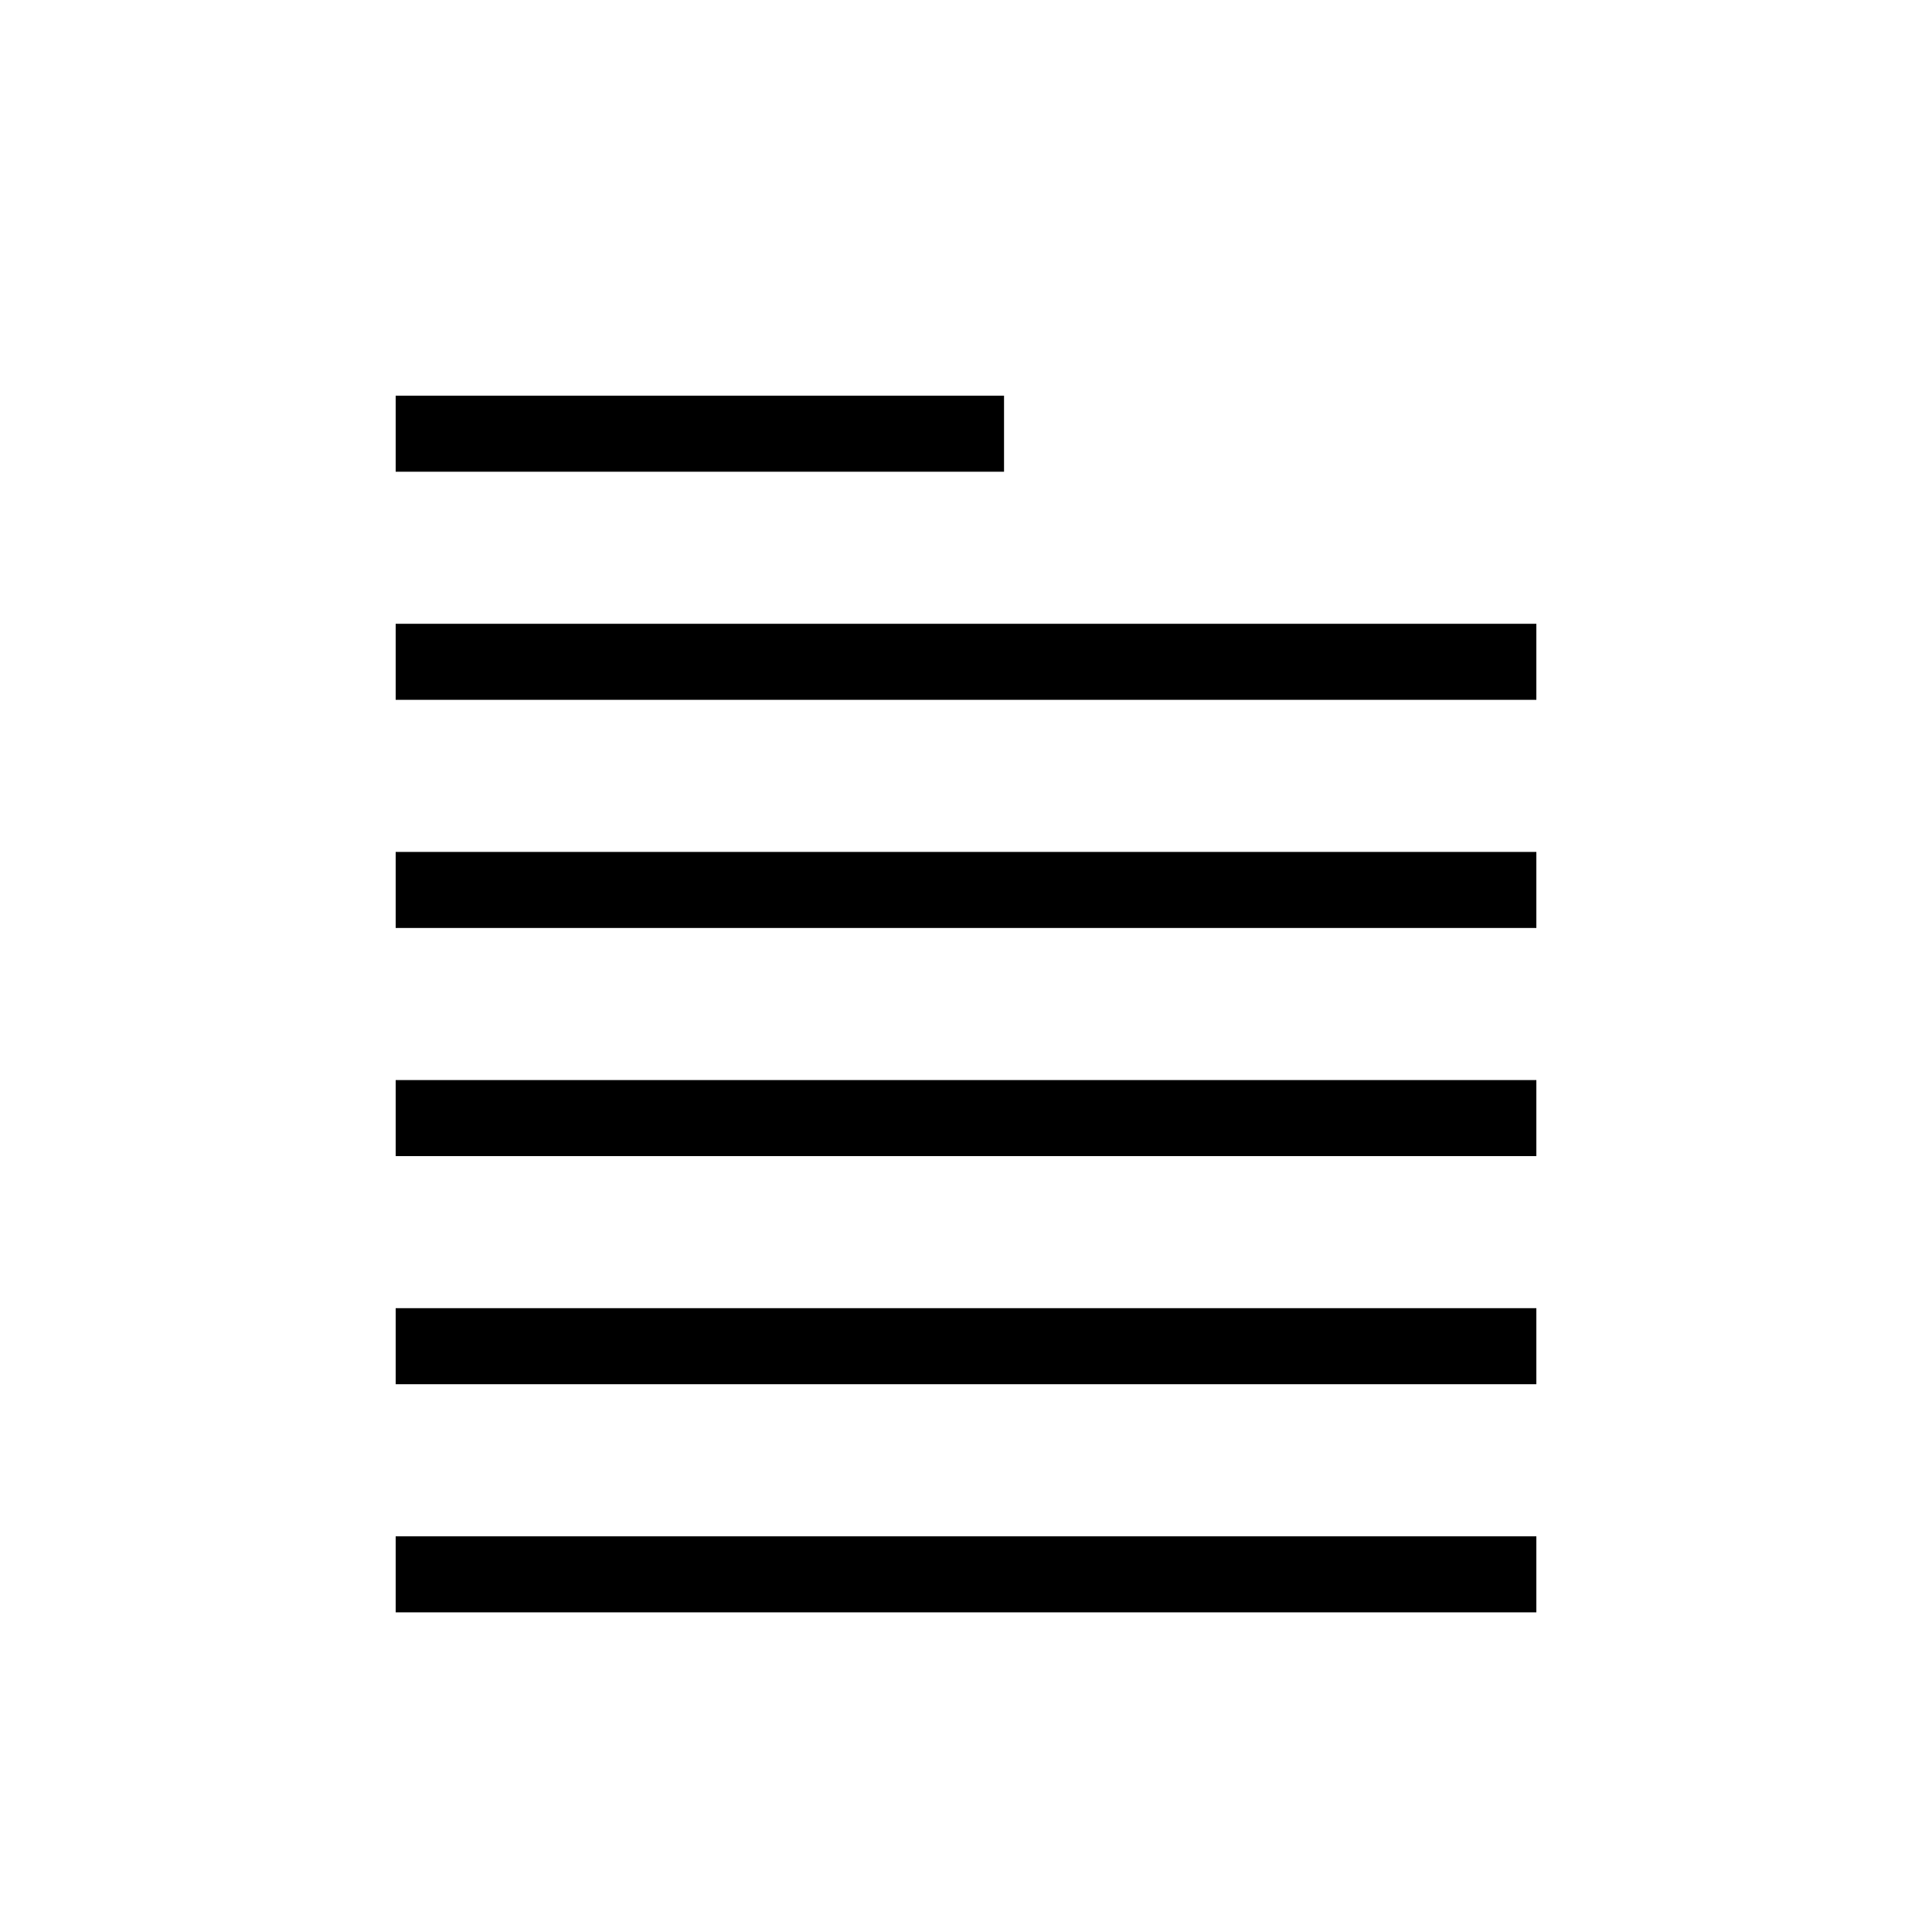
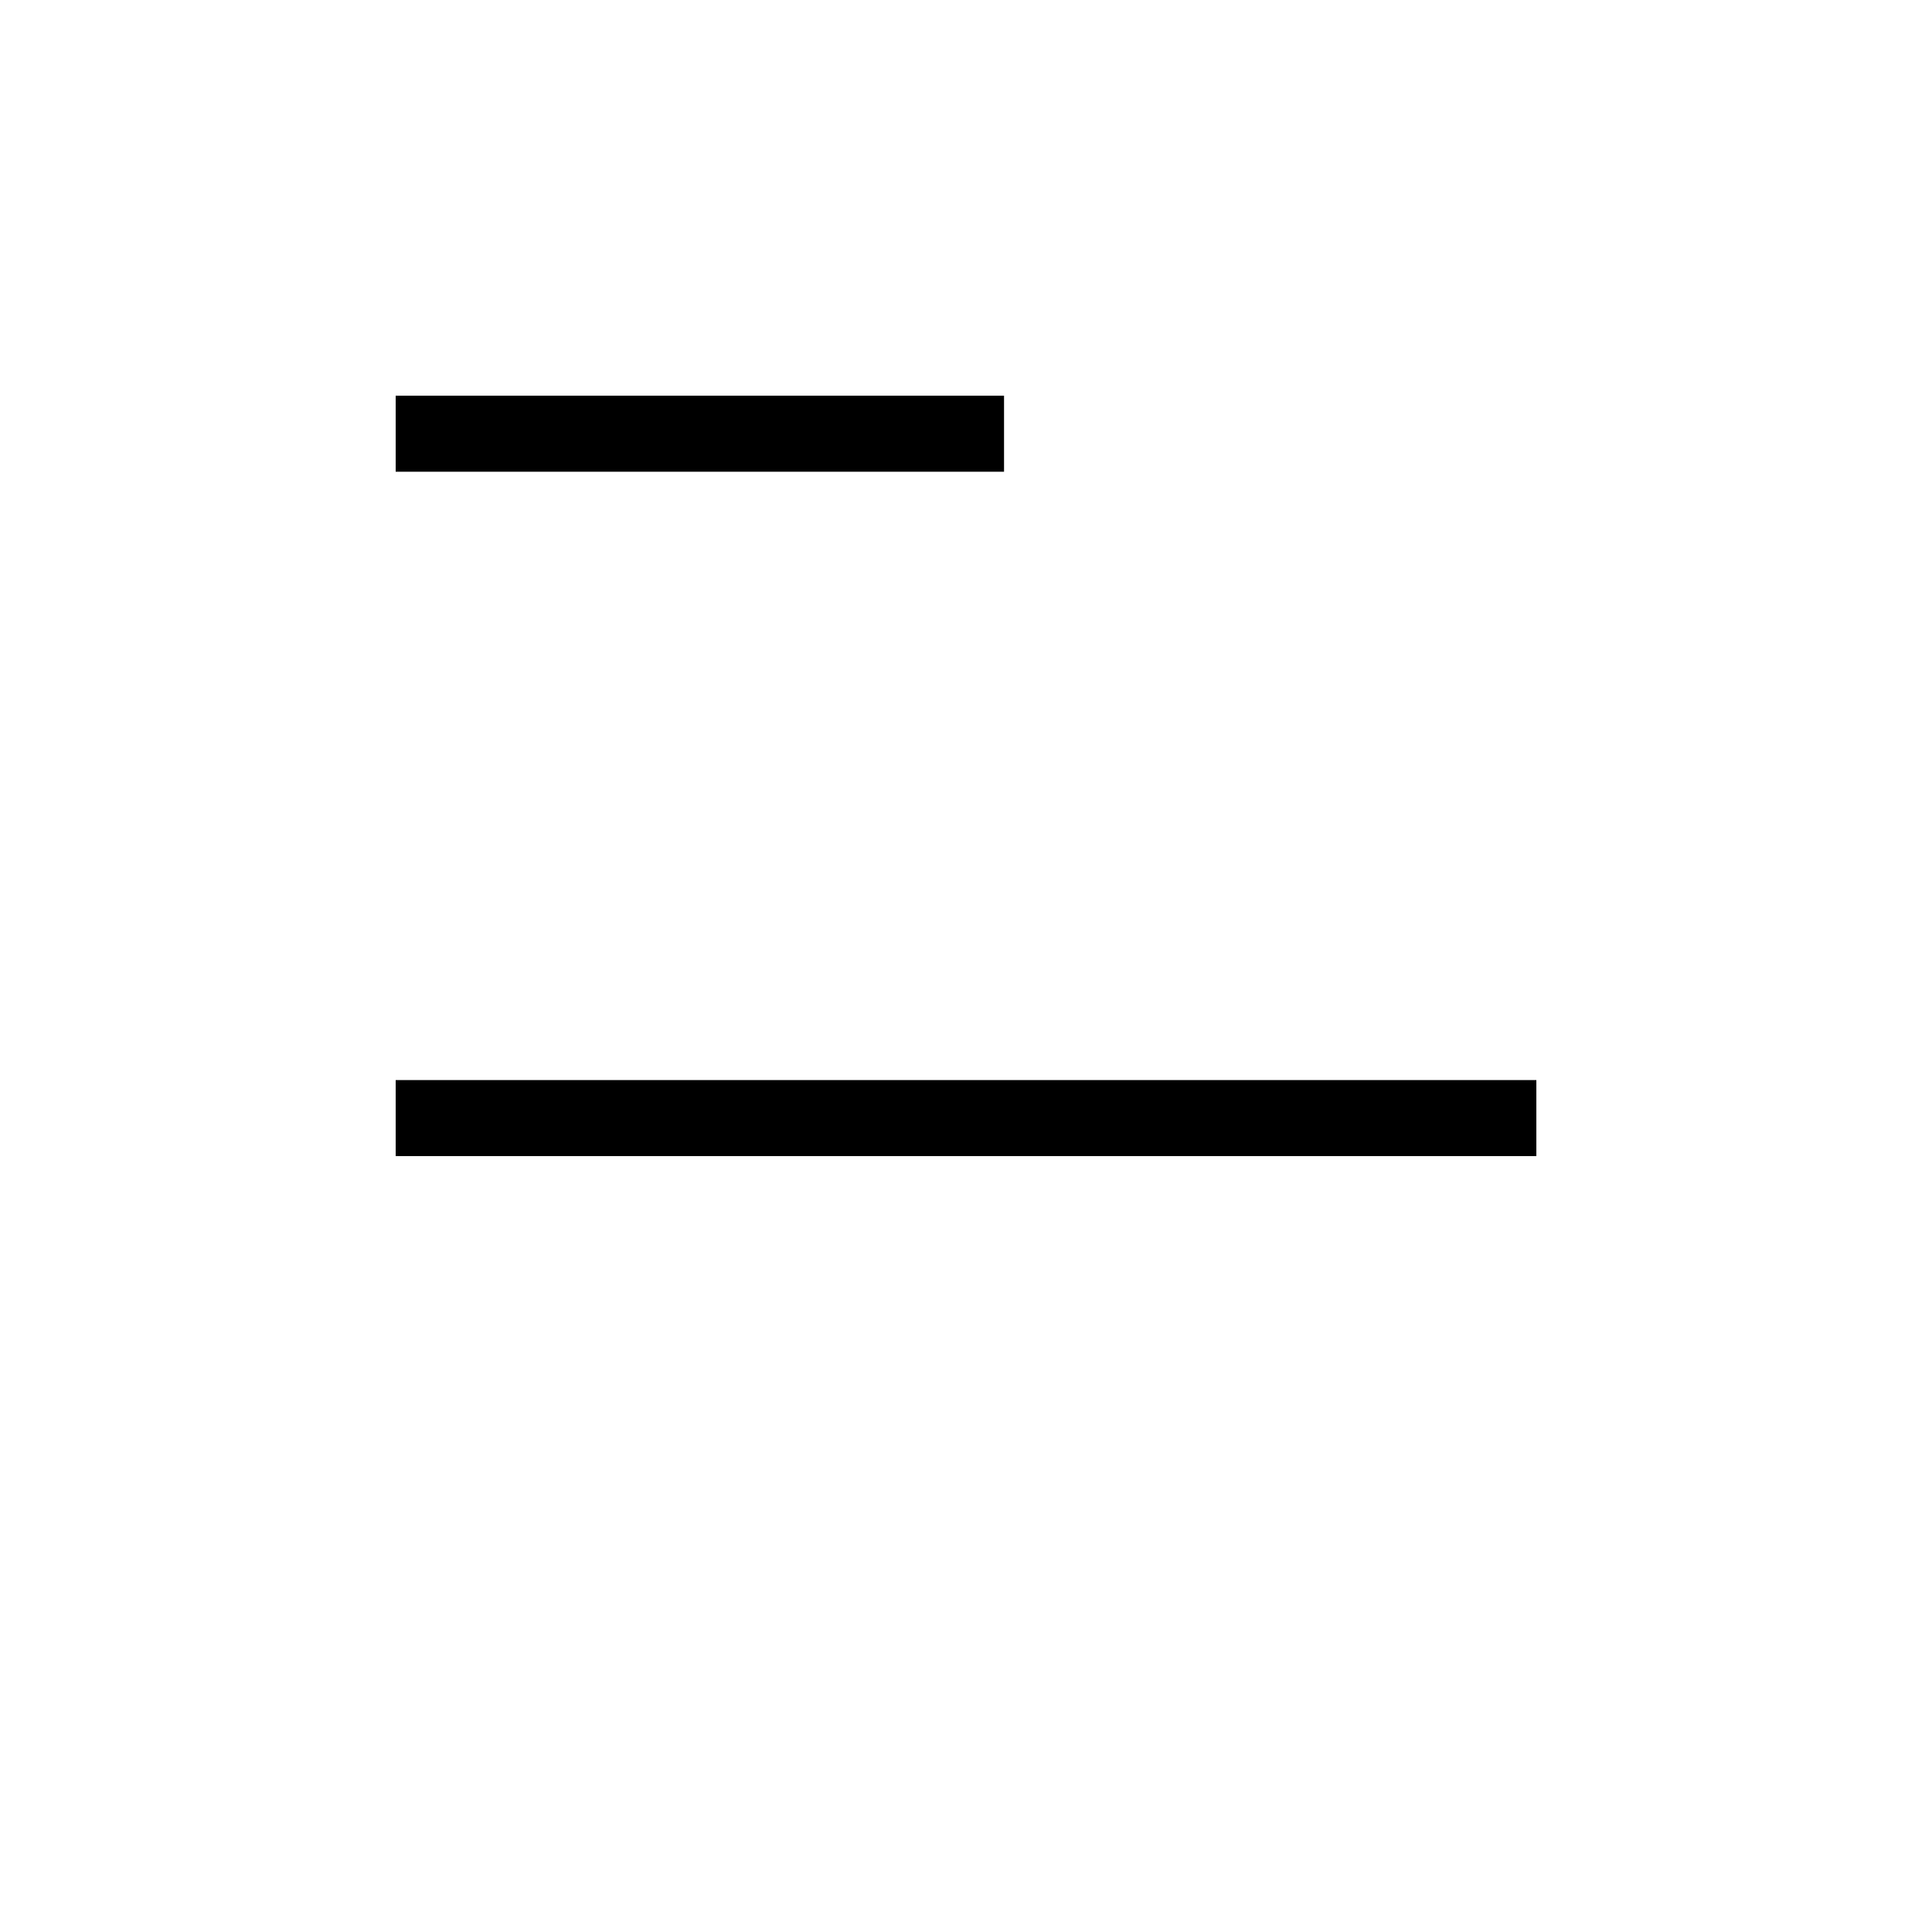
<svg xmlns="http://www.w3.org/2000/svg" fill="#000000" width="800px" height="800px" version="1.1" viewBox="144 144 512 512">
  <g>
    <path d="m248.86 248.86h161.22v20.152h-161.22z" />
-     <path d="m248.86 309.31h302.29v20.152h-302.29z" />
-     <path d="m248.86 369.77h302.29v20.152h-302.29z" />
    <path d="m248.86 430.23h302.29v20.152h-302.29z" />
-     <path d="m248.86 490.68h302.29v20.152h-302.29z" />
-     <path d="m248.86 551.14h302.29v20.152h-302.29z" />
  </g>
</svg>